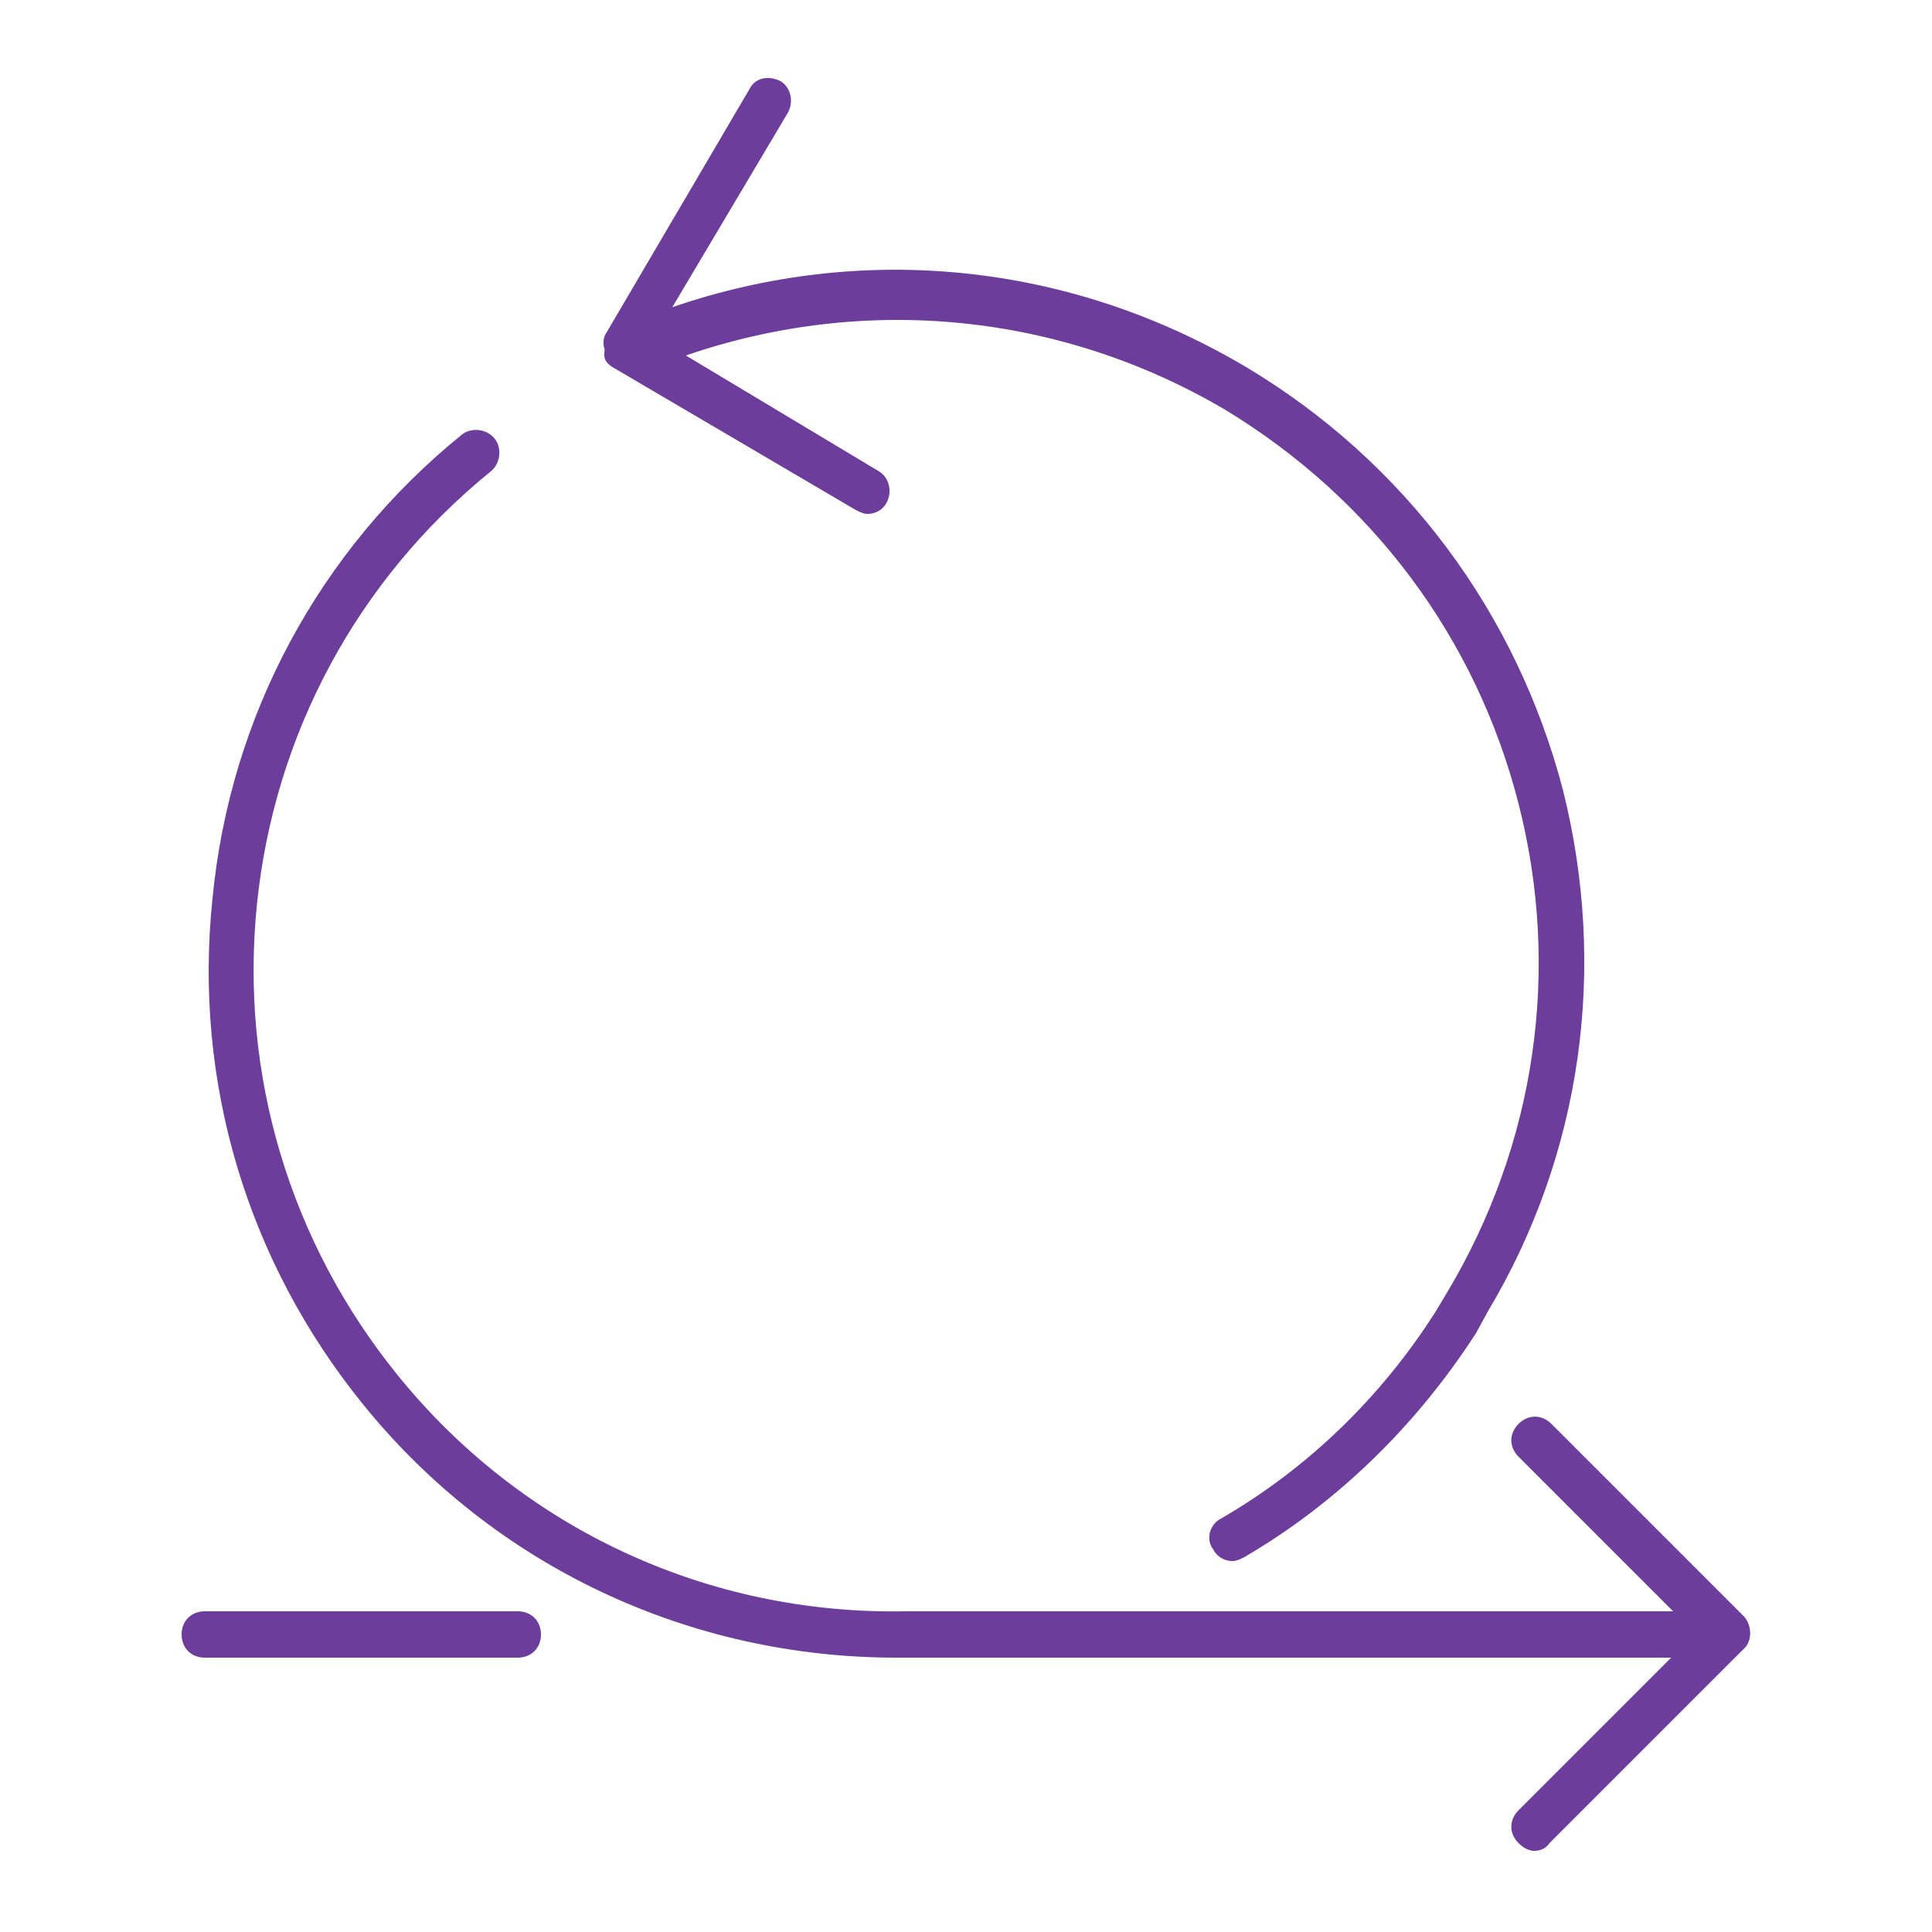
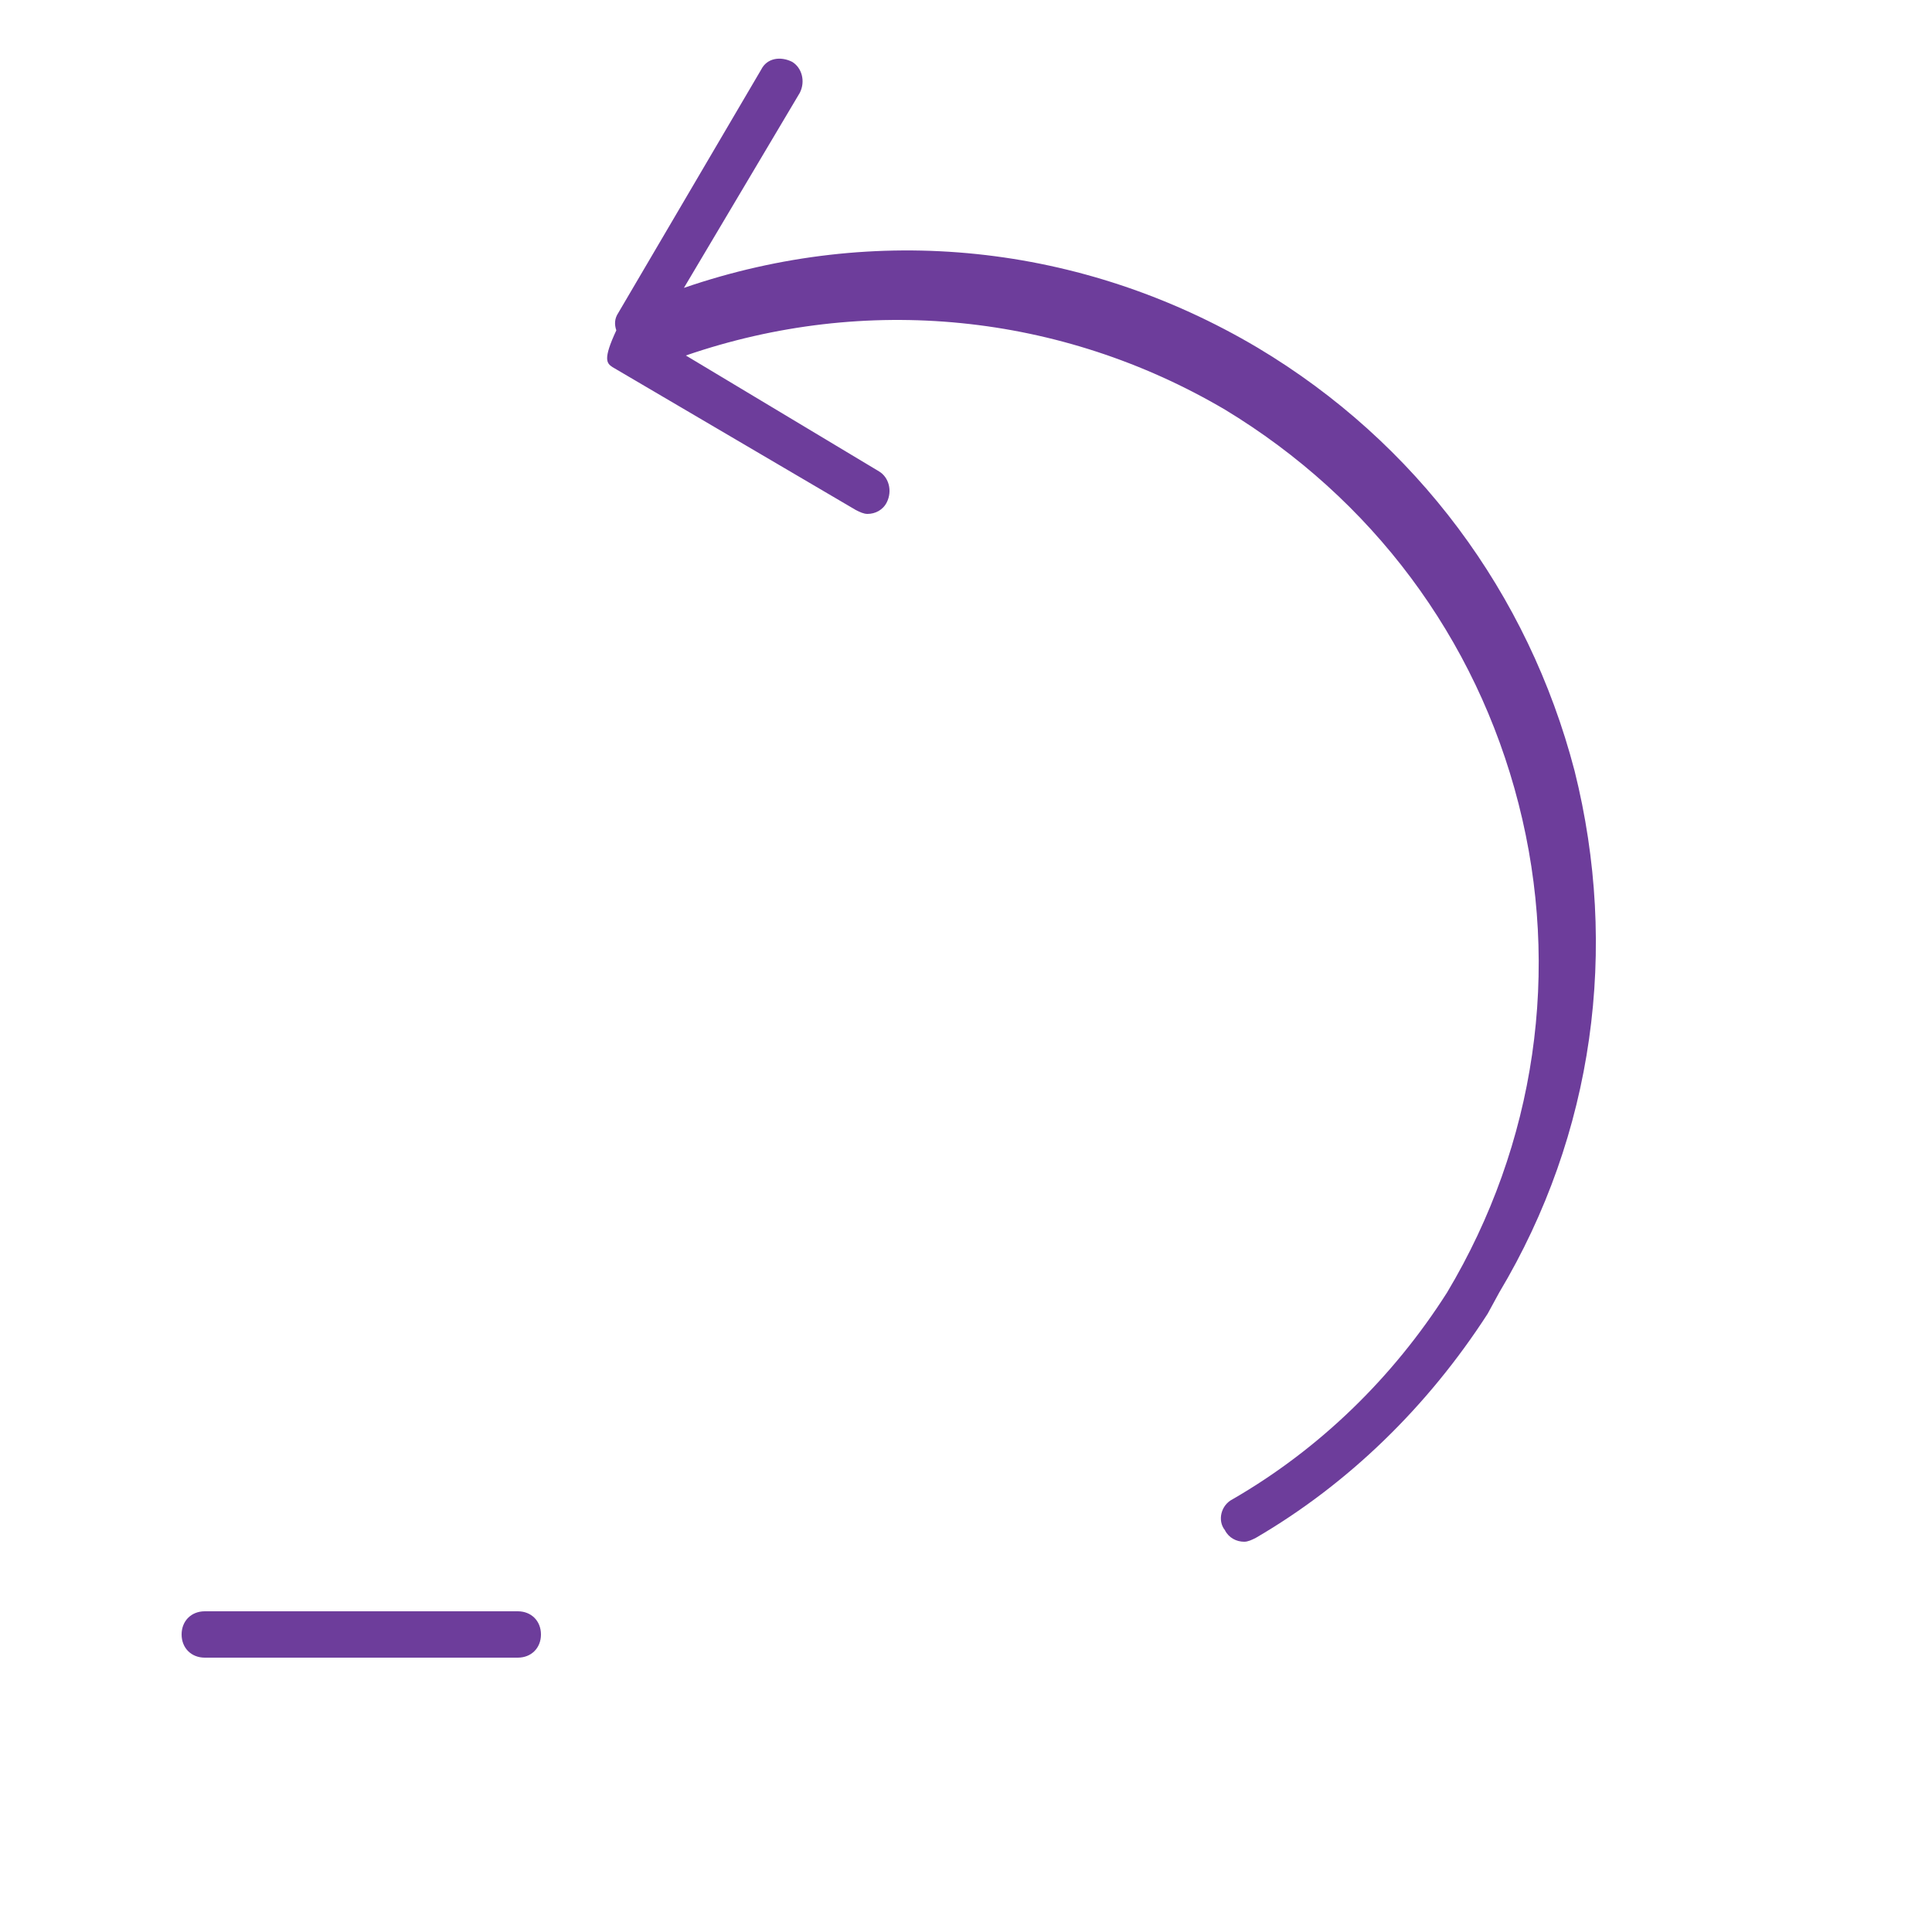
<svg xmlns="http://www.w3.org/2000/svg" version="1.1" id="Layer_1" x="0px" y="0px" viewBox="0 0 100 100" style="enable-background:new 0 0 100 100;" xml:space="preserve">
  <style type="text/css">
	.st0{fill:#6D3D9B;}
</style>
  <g>
-     <path class="st0" d="M90.3,83.7l-10-10c-0.5-0.5-1.2-0.5-1.7,0s-0.5,1.2,0,1.7l8,8H46.9c-10.3,0.2-19.9-4.3-26.3-12.2   c-5.6-6.9-8.2-15.6-7.3-24.4C14.2,38,18.5,30,25.4,24.4c0.5-0.4,0.6-1.2,0.2-1.7c-0.4-0.5-1.2-0.6-1.7-0.2c-7.4,6-12,14.6-12.9,24   c-1,9.5,1.8,18.8,7.8,26.2c6.8,8.4,16.9,13.1,27.6,13.1c0.2,0,0.4,0,0.6,0h39.5l-7.9,7.9c-0.5,0.5-0.5,1.2,0,1.7   c0.2,0.2,0.5,0.4,0.8,0.4s0.6-0.1,0.8-0.4l10-10C90.7,85,90.7,84.2,90.3,83.7z" />
-     <path class="st0" d="M31.7,19l12.6,7.4c0.2,0.1,0.4,0.2,0.6,0.2c0.4,0,0.8-0.2,1-0.6c0.3-0.6,0.1-1.3-0.4-1.6l-10-6   c9.3-3.2,19.4-2.2,27.9,2.8C71,25.8,76.4,33,78.6,41.6c2.2,8.6,0.9,17.6-3.7,25.3l-0.6,1c-2.8,4.4-6.6,8.1-11.1,10.7   c-0.6,0.3-0.8,1.1-0.4,1.6c0.2,0.4,0.6,0.6,1,0.6c0.2,0,0.4-0.1,0.6-0.2c4.8-2.8,8.9-6.8,12-11.6l0.6-1.1c4.9-8.2,6.2-17.8,3.9-27   c-2.4-9.2-8.2-17-16.4-21.9c-9.1-5.4-19.8-6.5-29.7-3.1l6-10.1c0.3-0.6,0.1-1.3-0.4-1.6c-0.6-0.3-1.3-0.2-1.6,0.4l-7.4,12.6   c-0.2,0.3-0.2,0.6-0.1,0.9C31.2,18.6,31.4,18.8,31.7,19z" />
+     <path class="st0" d="M31.7,19l12.6,7.4c0.2,0.1,0.4,0.2,0.6,0.2c0.4,0,0.8-0.2,1-0.6c0.3-0.6,0.1-1.3-0.4-1.6l-10-6   c9.3-3.2,19.4-2.2,27.9,2.8C71,25.8,76.4,33,78.6,41.6c2.2,8.6,0.9,17.6-3.7,25.3c-2.8,4.4-6.6,8.1-11.1,10.7   c-0.6,0.3-0.8,1.1-0.4,1.6c0.2,0.4,0.6,0.6,1,0.6c0.2,0,0.4-0.1,0.6-0.2c4.8-2.8,8.9-6.8,12-11.6l0.6-1.1c4.9-8.2,6.2-17.8,3.9-27   c-2.4-9.2-8.2-17-16.4-21.9c-9.1-5.4-19.8-6.5-29.7-3.1l6-10.1c0.3-0.6,0.1-1.3-0.4-1.6c-0.6-0.3-1.3-0.2-1.6,0.4l-7.4,12.6   c-0.2,0.3-0.2,0.6-0.1,0.9C31.2,18.6,31.4,18.8,31.7,19z" />
    <path class="st0" d="M26.8,83.4H10.6c-0.7,0-1.2,0.5-1.2,1.2s0.5,1.2,1.2,1.2h16.2c0.7,0,1.2-0.5,1.2-1.2S27.5,83.4,26.8,83.4z" />
  </g>
</svg>